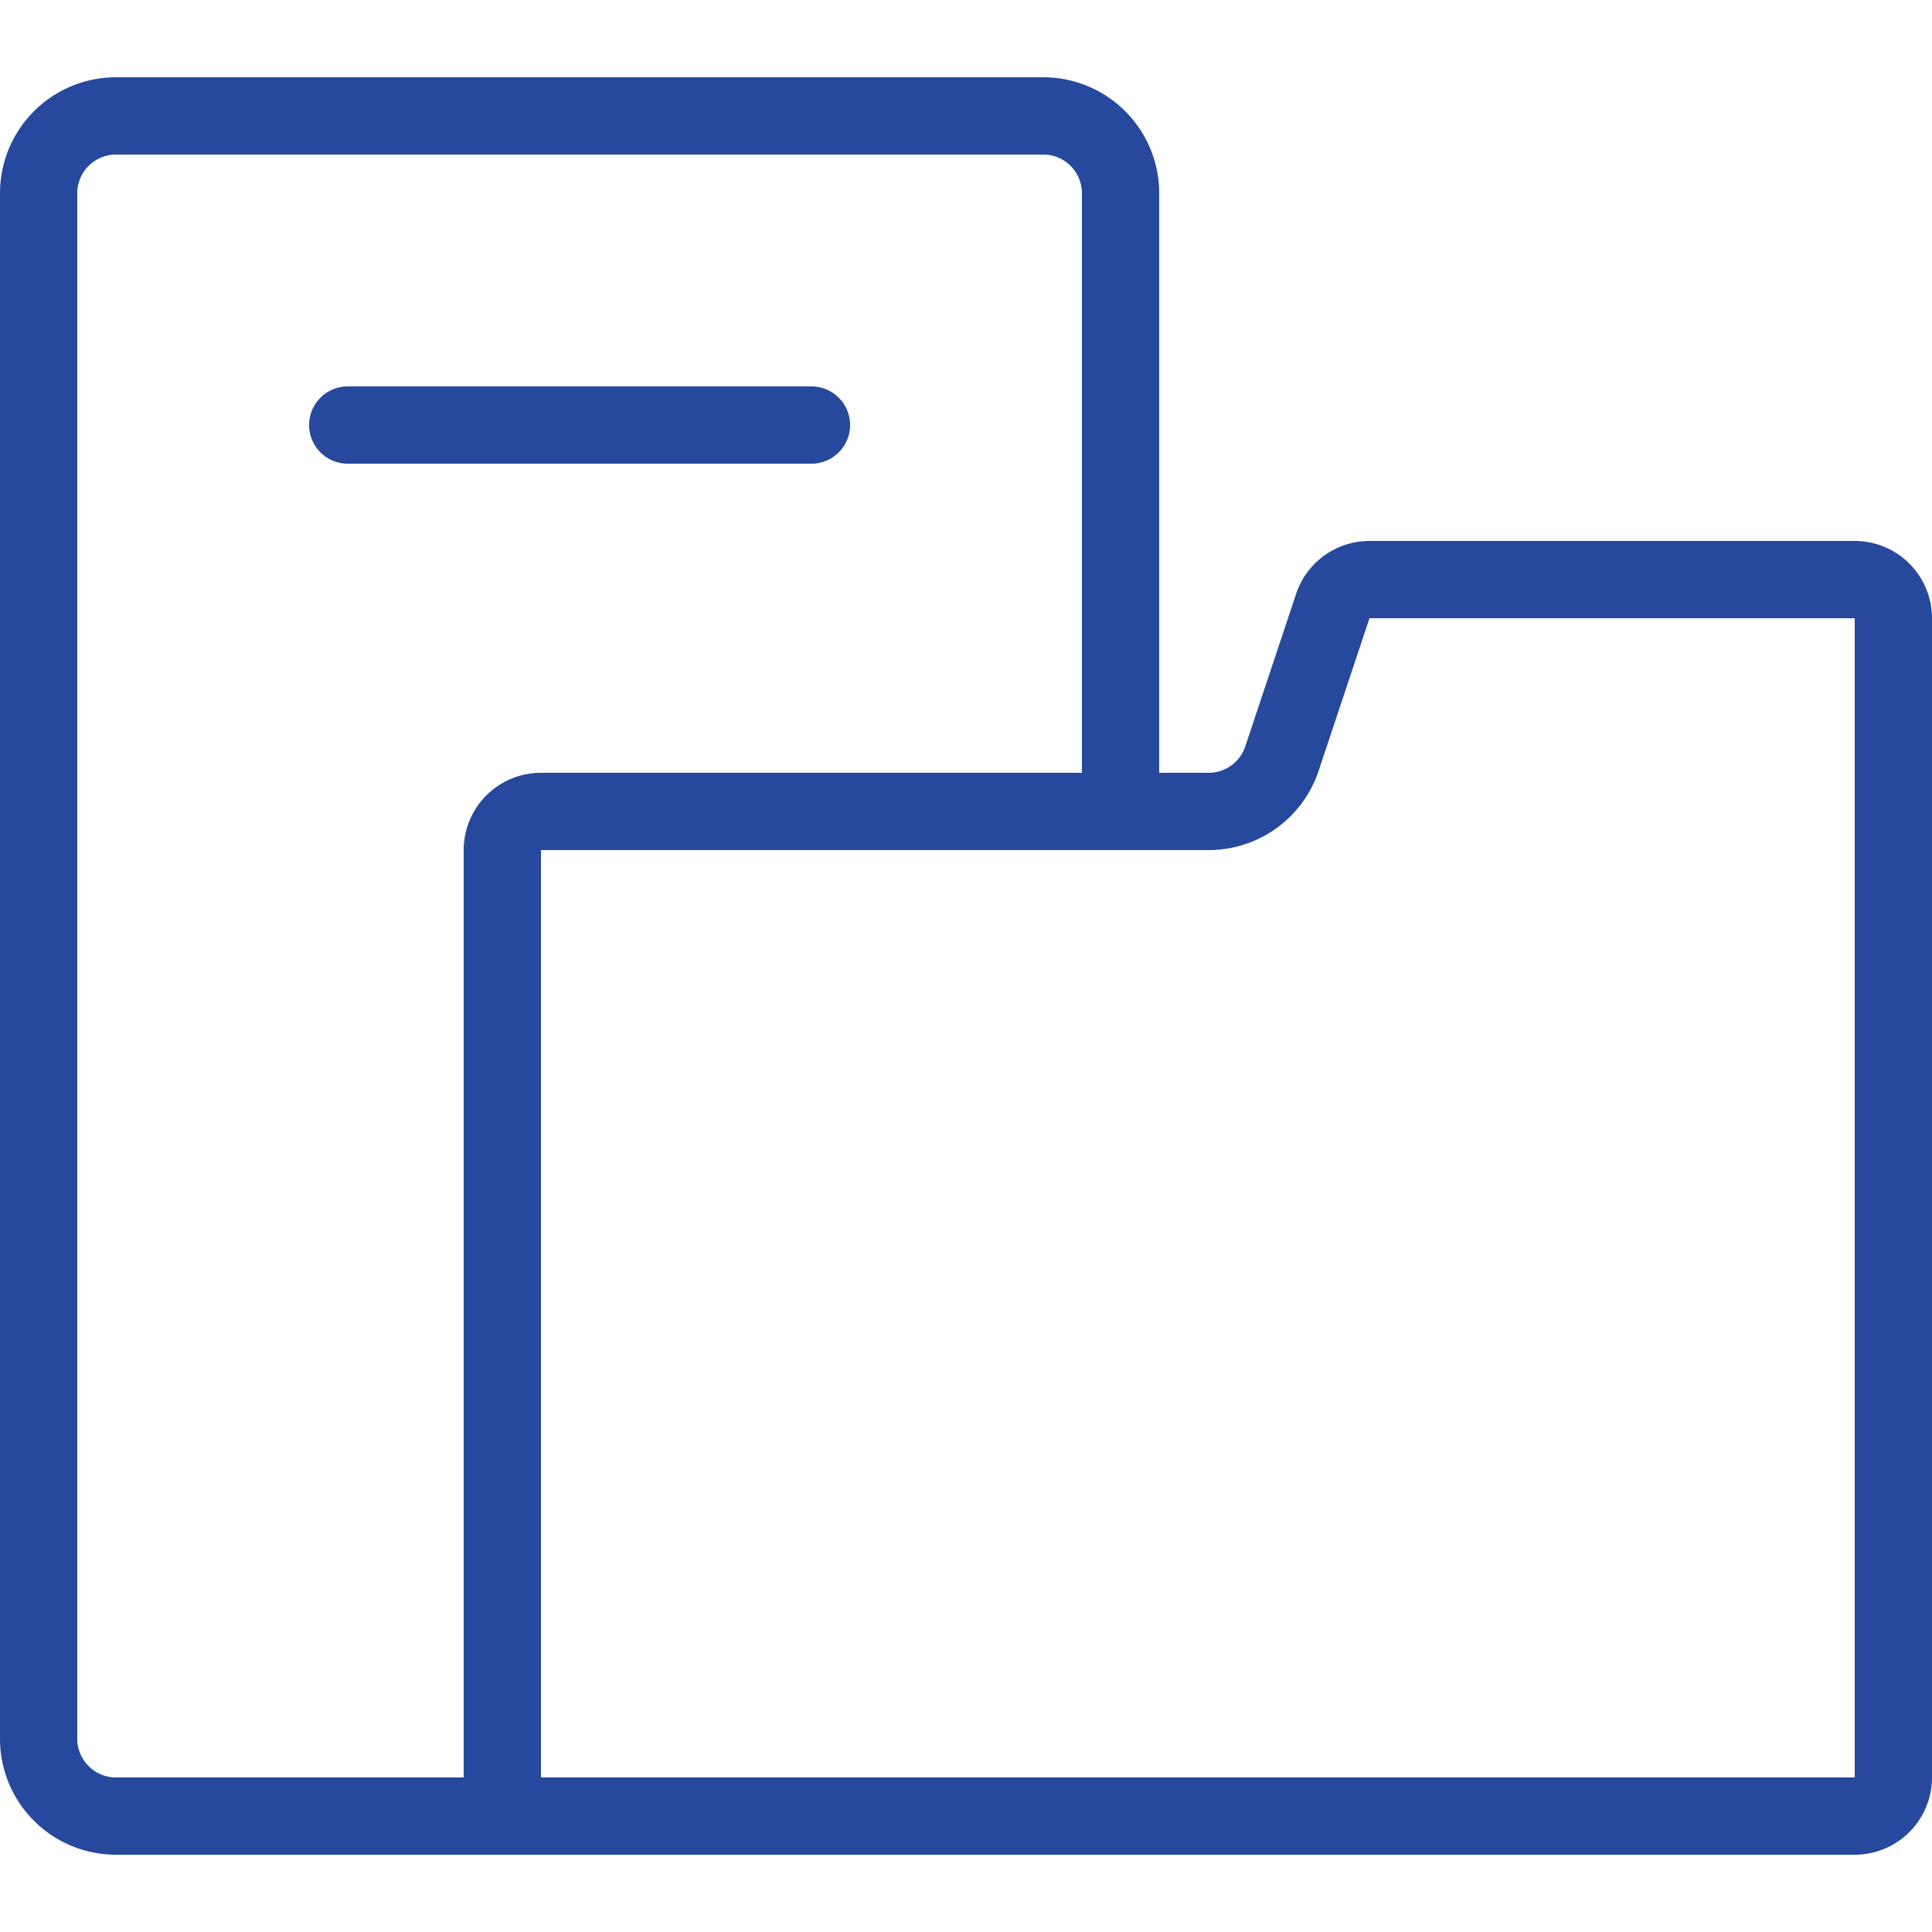
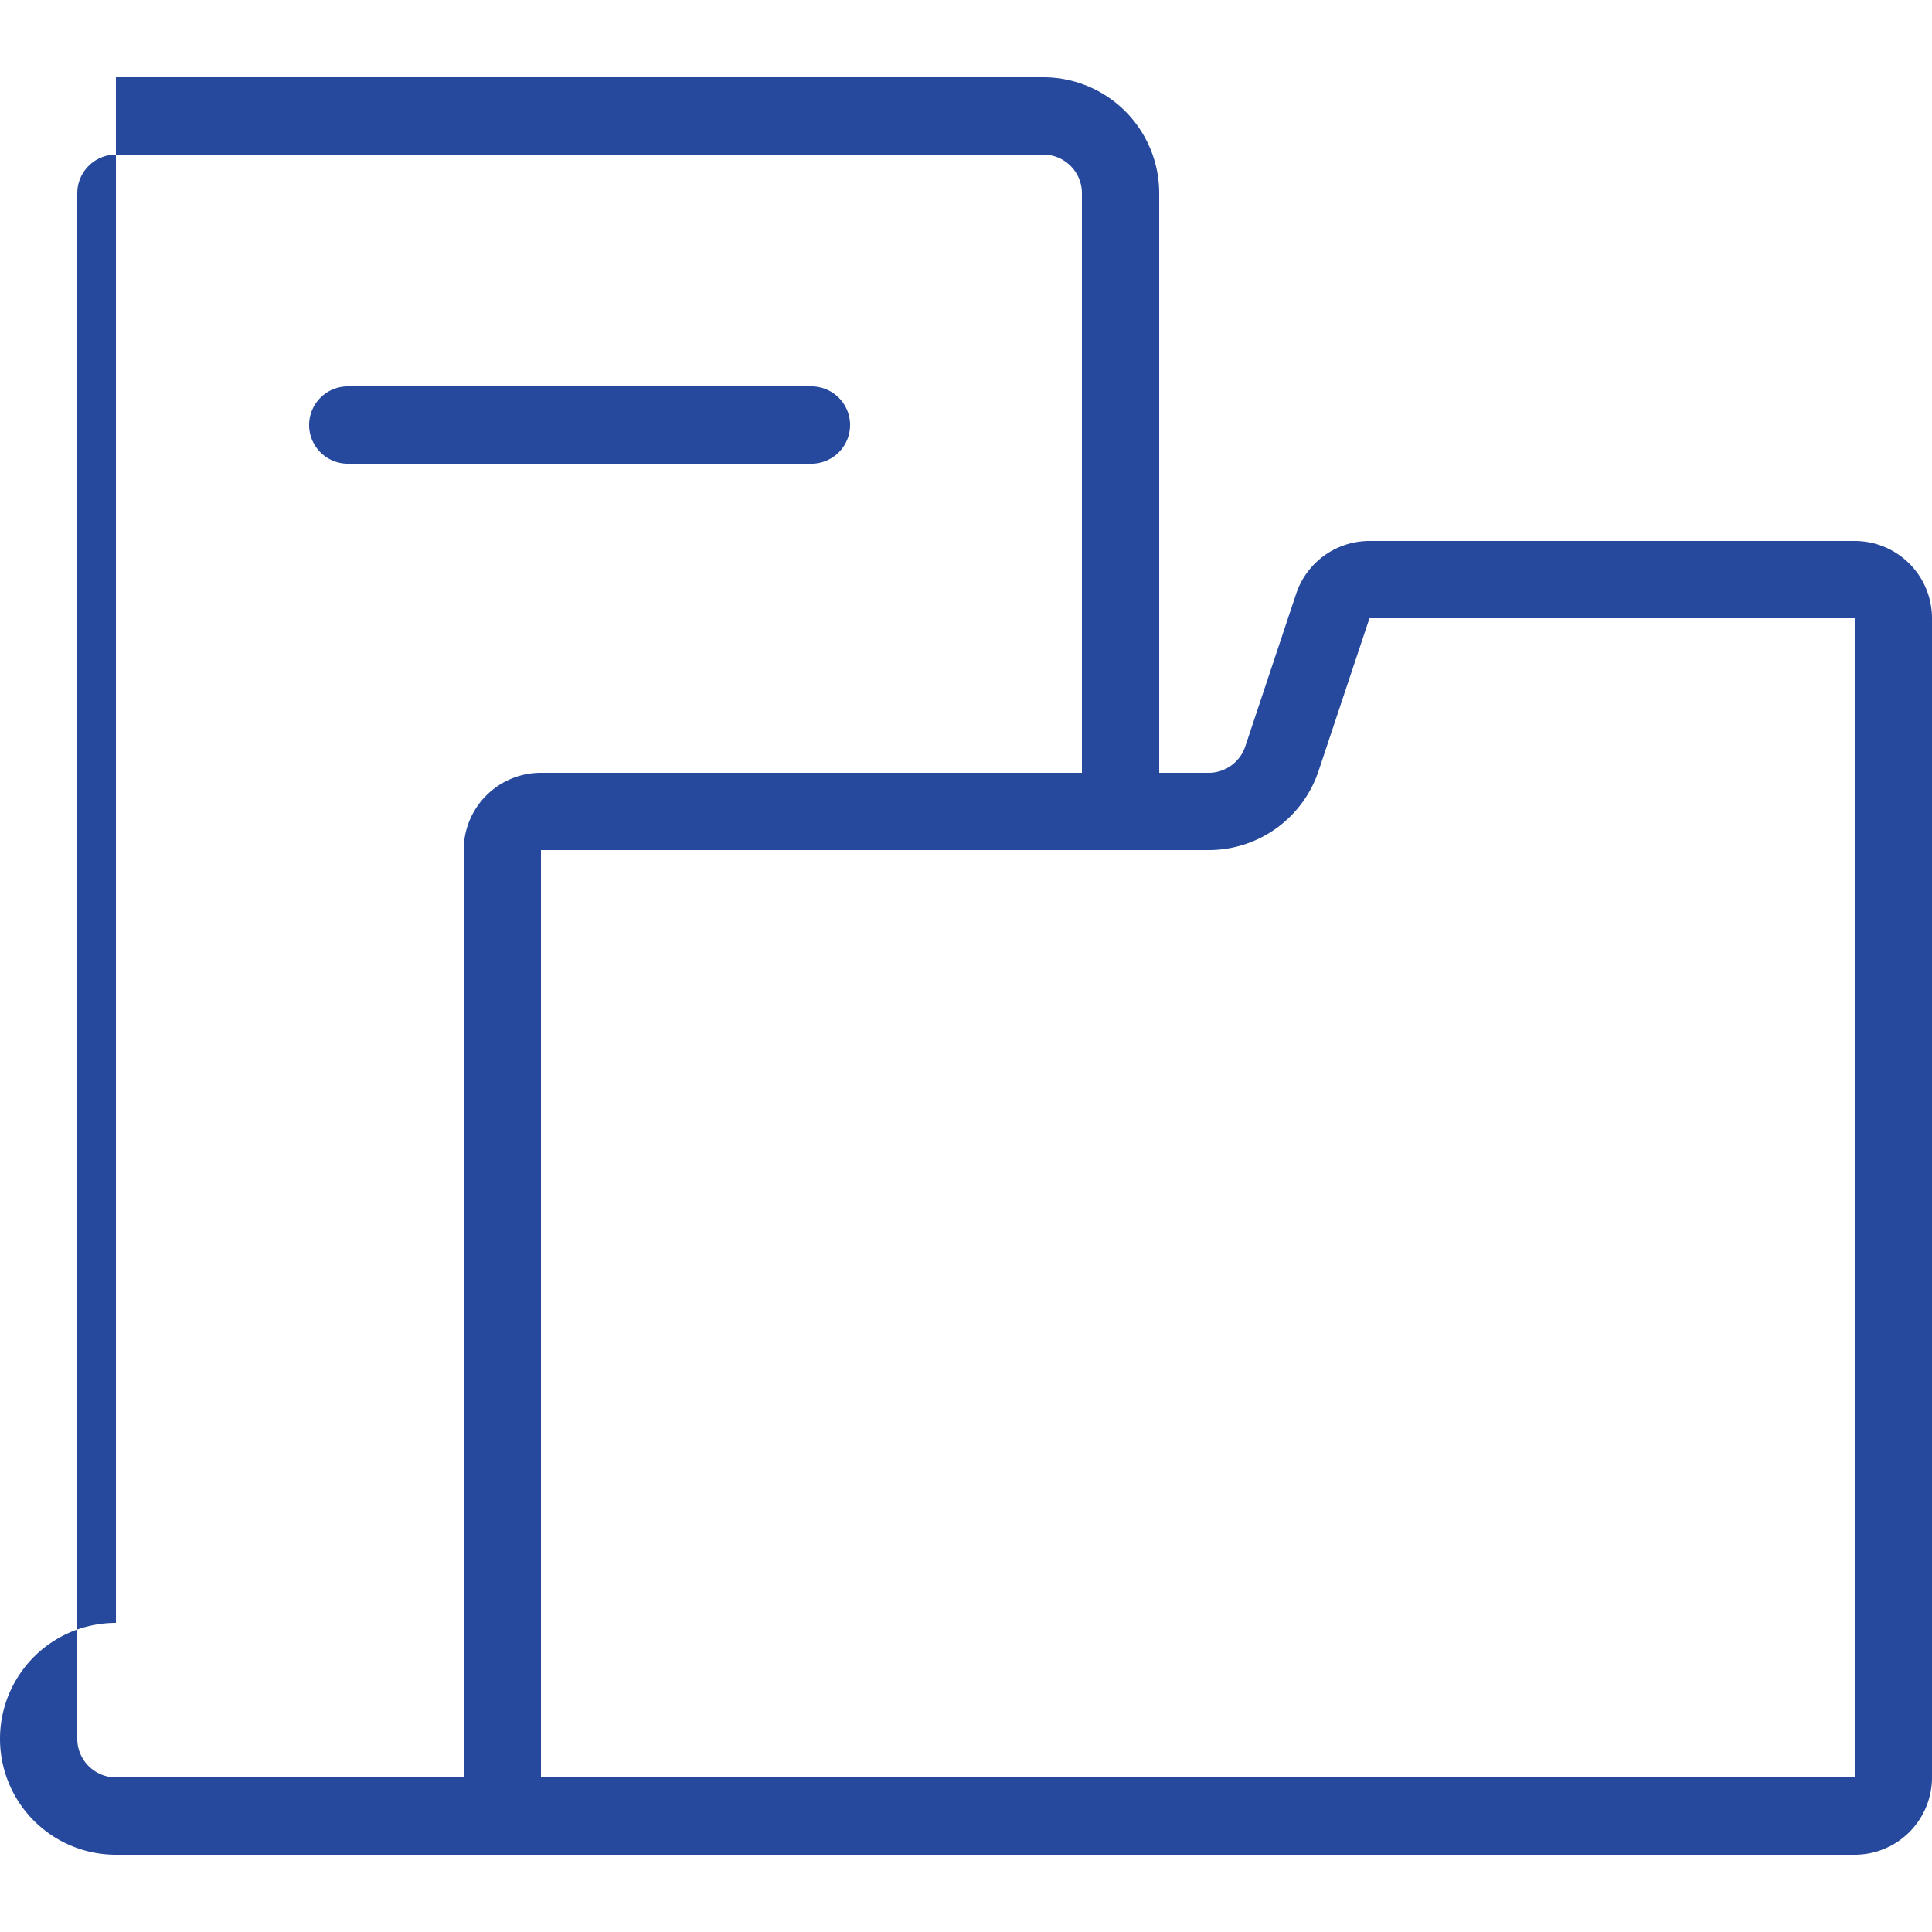
<svg xmlns="http://www.w3.org/2000/svg" viewBox="0 0 25 25">
  <title>project-folder</title>
  <g id="budicon-project-folder">
-     <path fill="#26499d" d="M24,7H17.721a1,1,0,0,0-.949.684L16.114,9.658A.5.5,0,0,1,15.64,10H15V2.5A1.5,1.5,0,0,0,13.5,1H1.5A1.5,1.5,0,0,0,0,2.5v20A1.5,1.5,0,0,0,1.5,24H24a1,1,0,0,0,1-1V8A1,1,0,0,0,24,7ZM6,11V23H1.5a.501.501,0,0,1-.5-.5V2.5A.501.501,0,0,1,1.5,2h12a.501.501,0,0,1,.5.5V10H7A1,1,0,0,0,6,11ZM24,23H7V11h8.64a1.499,1.499,0,0,0,1.423-1.026L17.721,8H24ZM10.5,6h-6a.5.5,0,0,1,0-1h6a.5.5,0,0,1,0,1Z" />
+     <path fill="#26499d" d="M24,7H17.721a1,1,0,0,0-.949.684L16.114,9.658A.5.5,0,0,1,15.64,10H15V2.5A1.5,1.5,0,0,0,13.5,1H1.5v20A1.5,1.5,0,0,0,1.5,24H24a1,1,0,0,0,1-1V8A1,1,0,0,0,24,7ZM6,11V23H1.5a.501.501,0,0,1-.5-.5V2.5A.501.501,0,0,1,1.5,2h12a.501.501,0,0,1,.5.5V10H7A1,1,0,0,0,6,11ZM24,23H7V11h8.64a1.499,1.499,0,0,0,1.423-1.026L17.721,8H24ZM10.5,6h-6a.5.5,0,0,1,0-1h6a.5.5,0,0,1,0,1Z" />
  </g>
</svg>